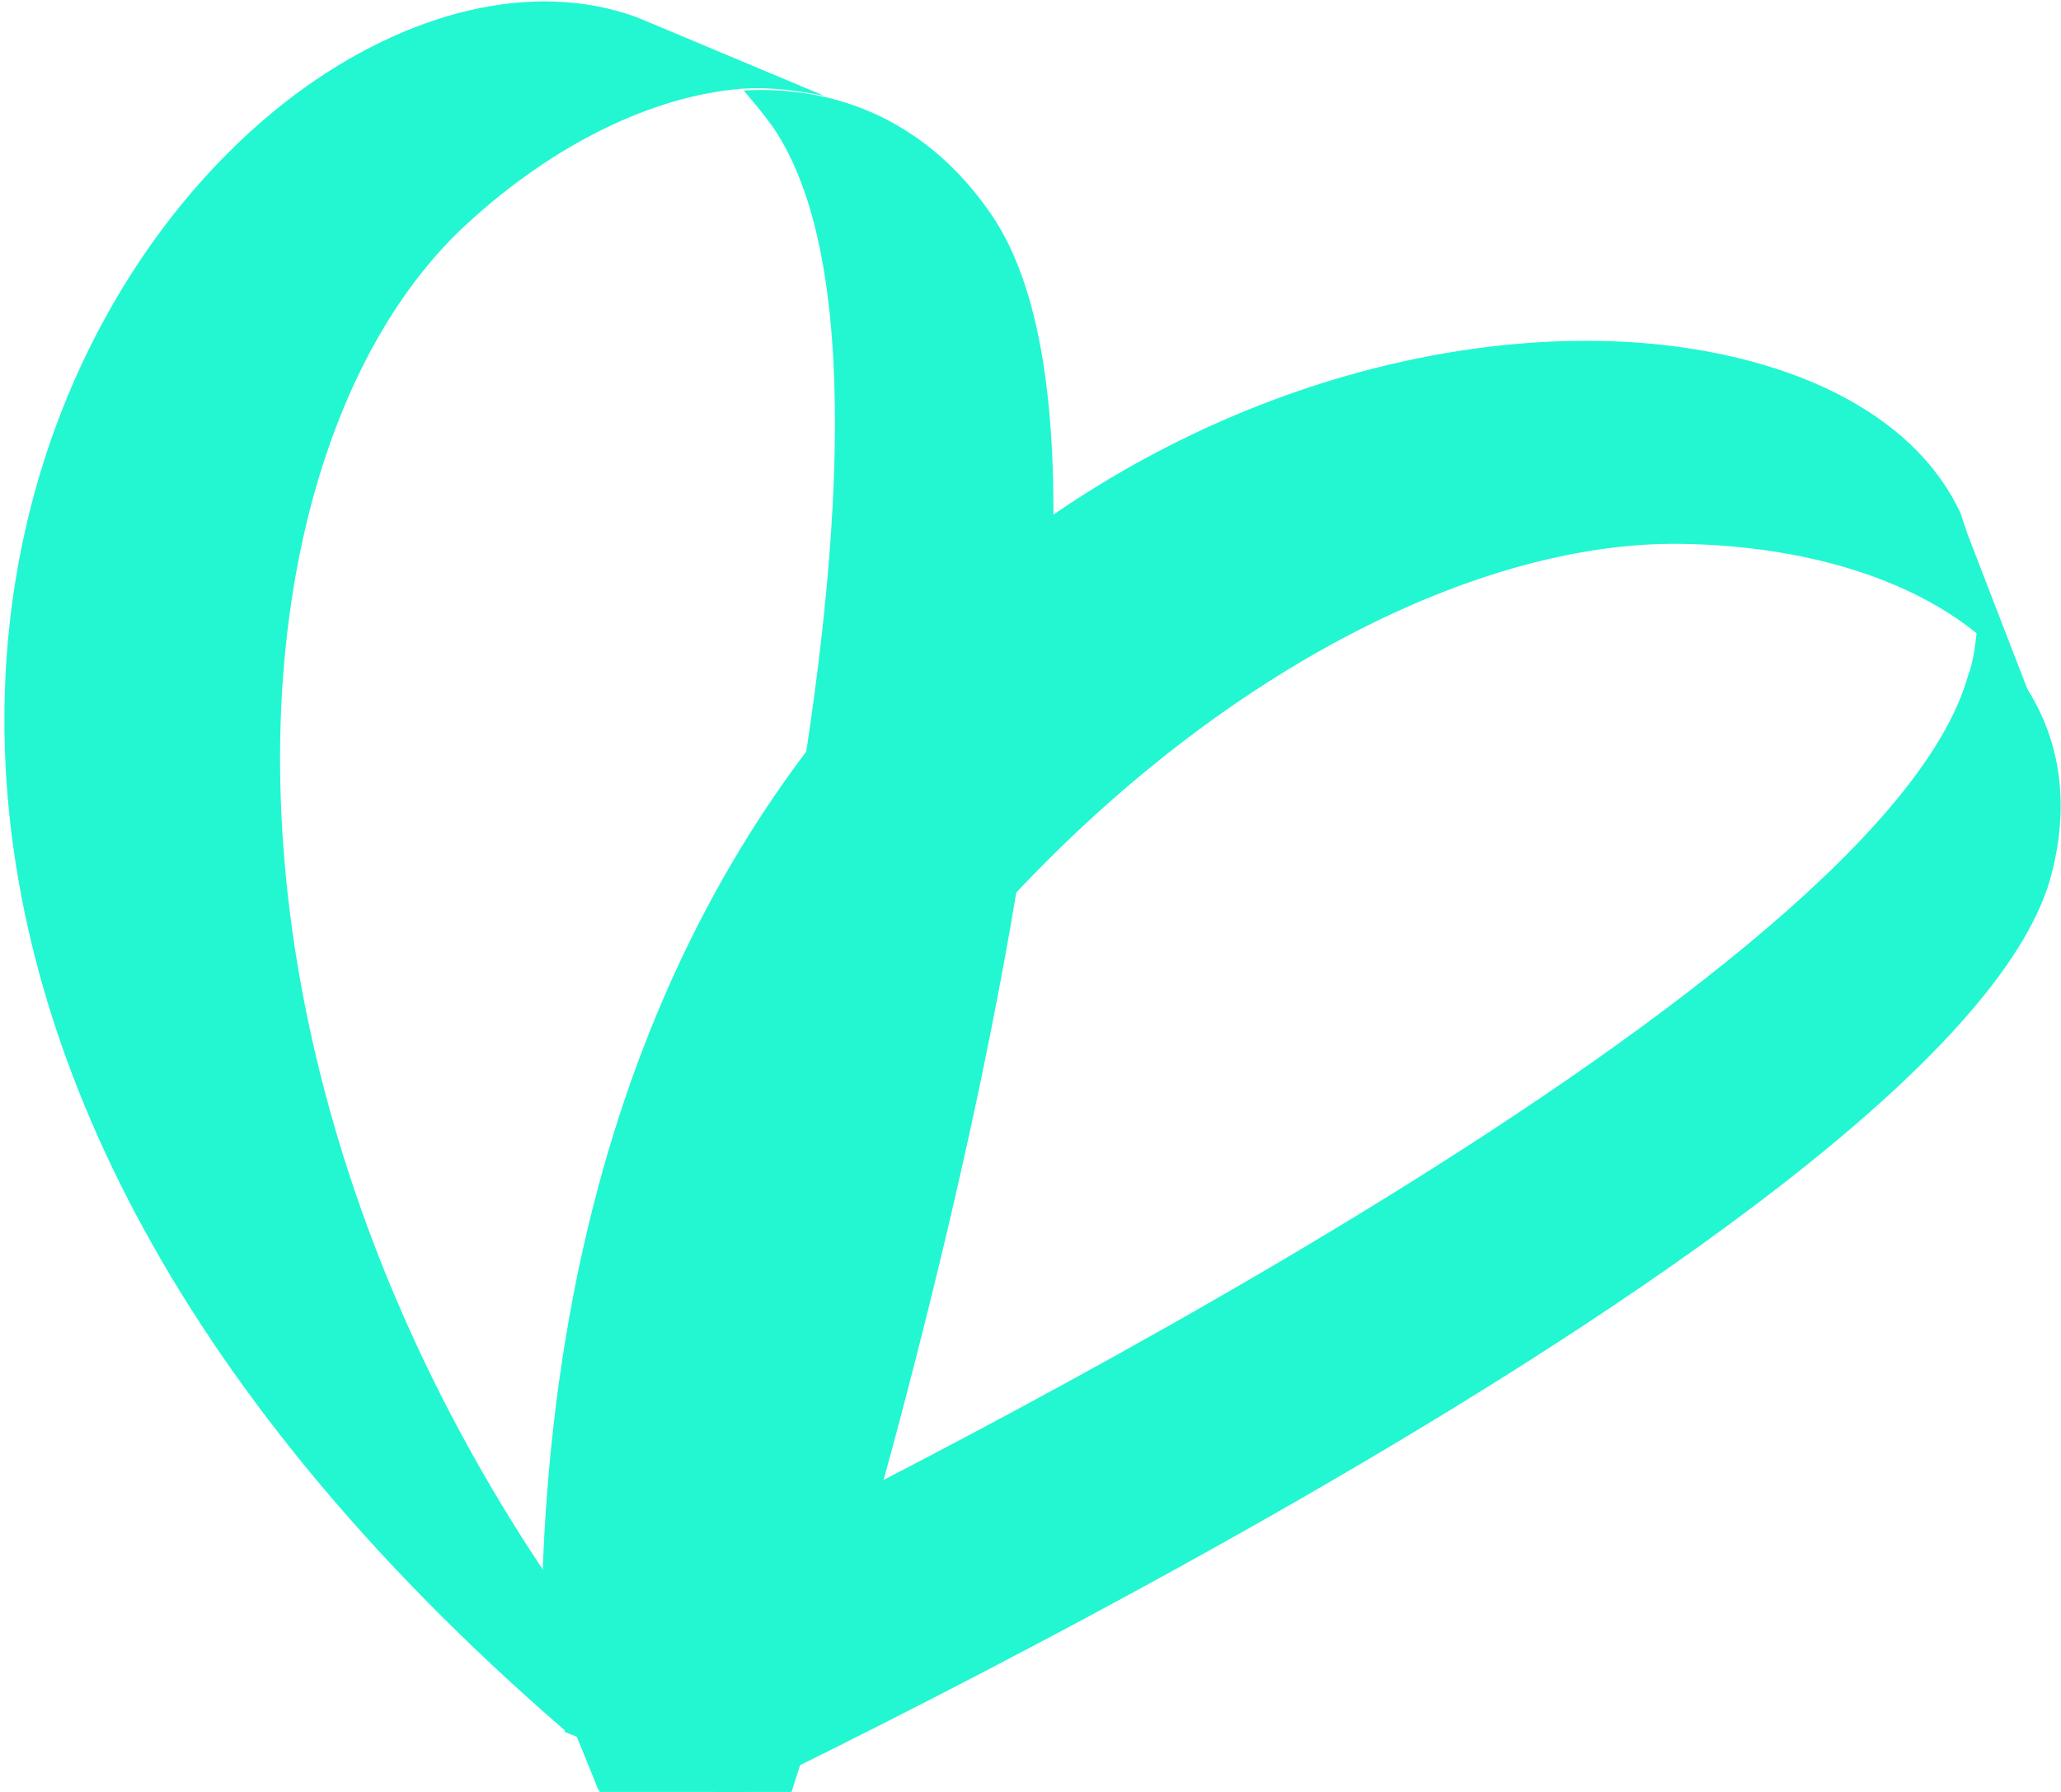
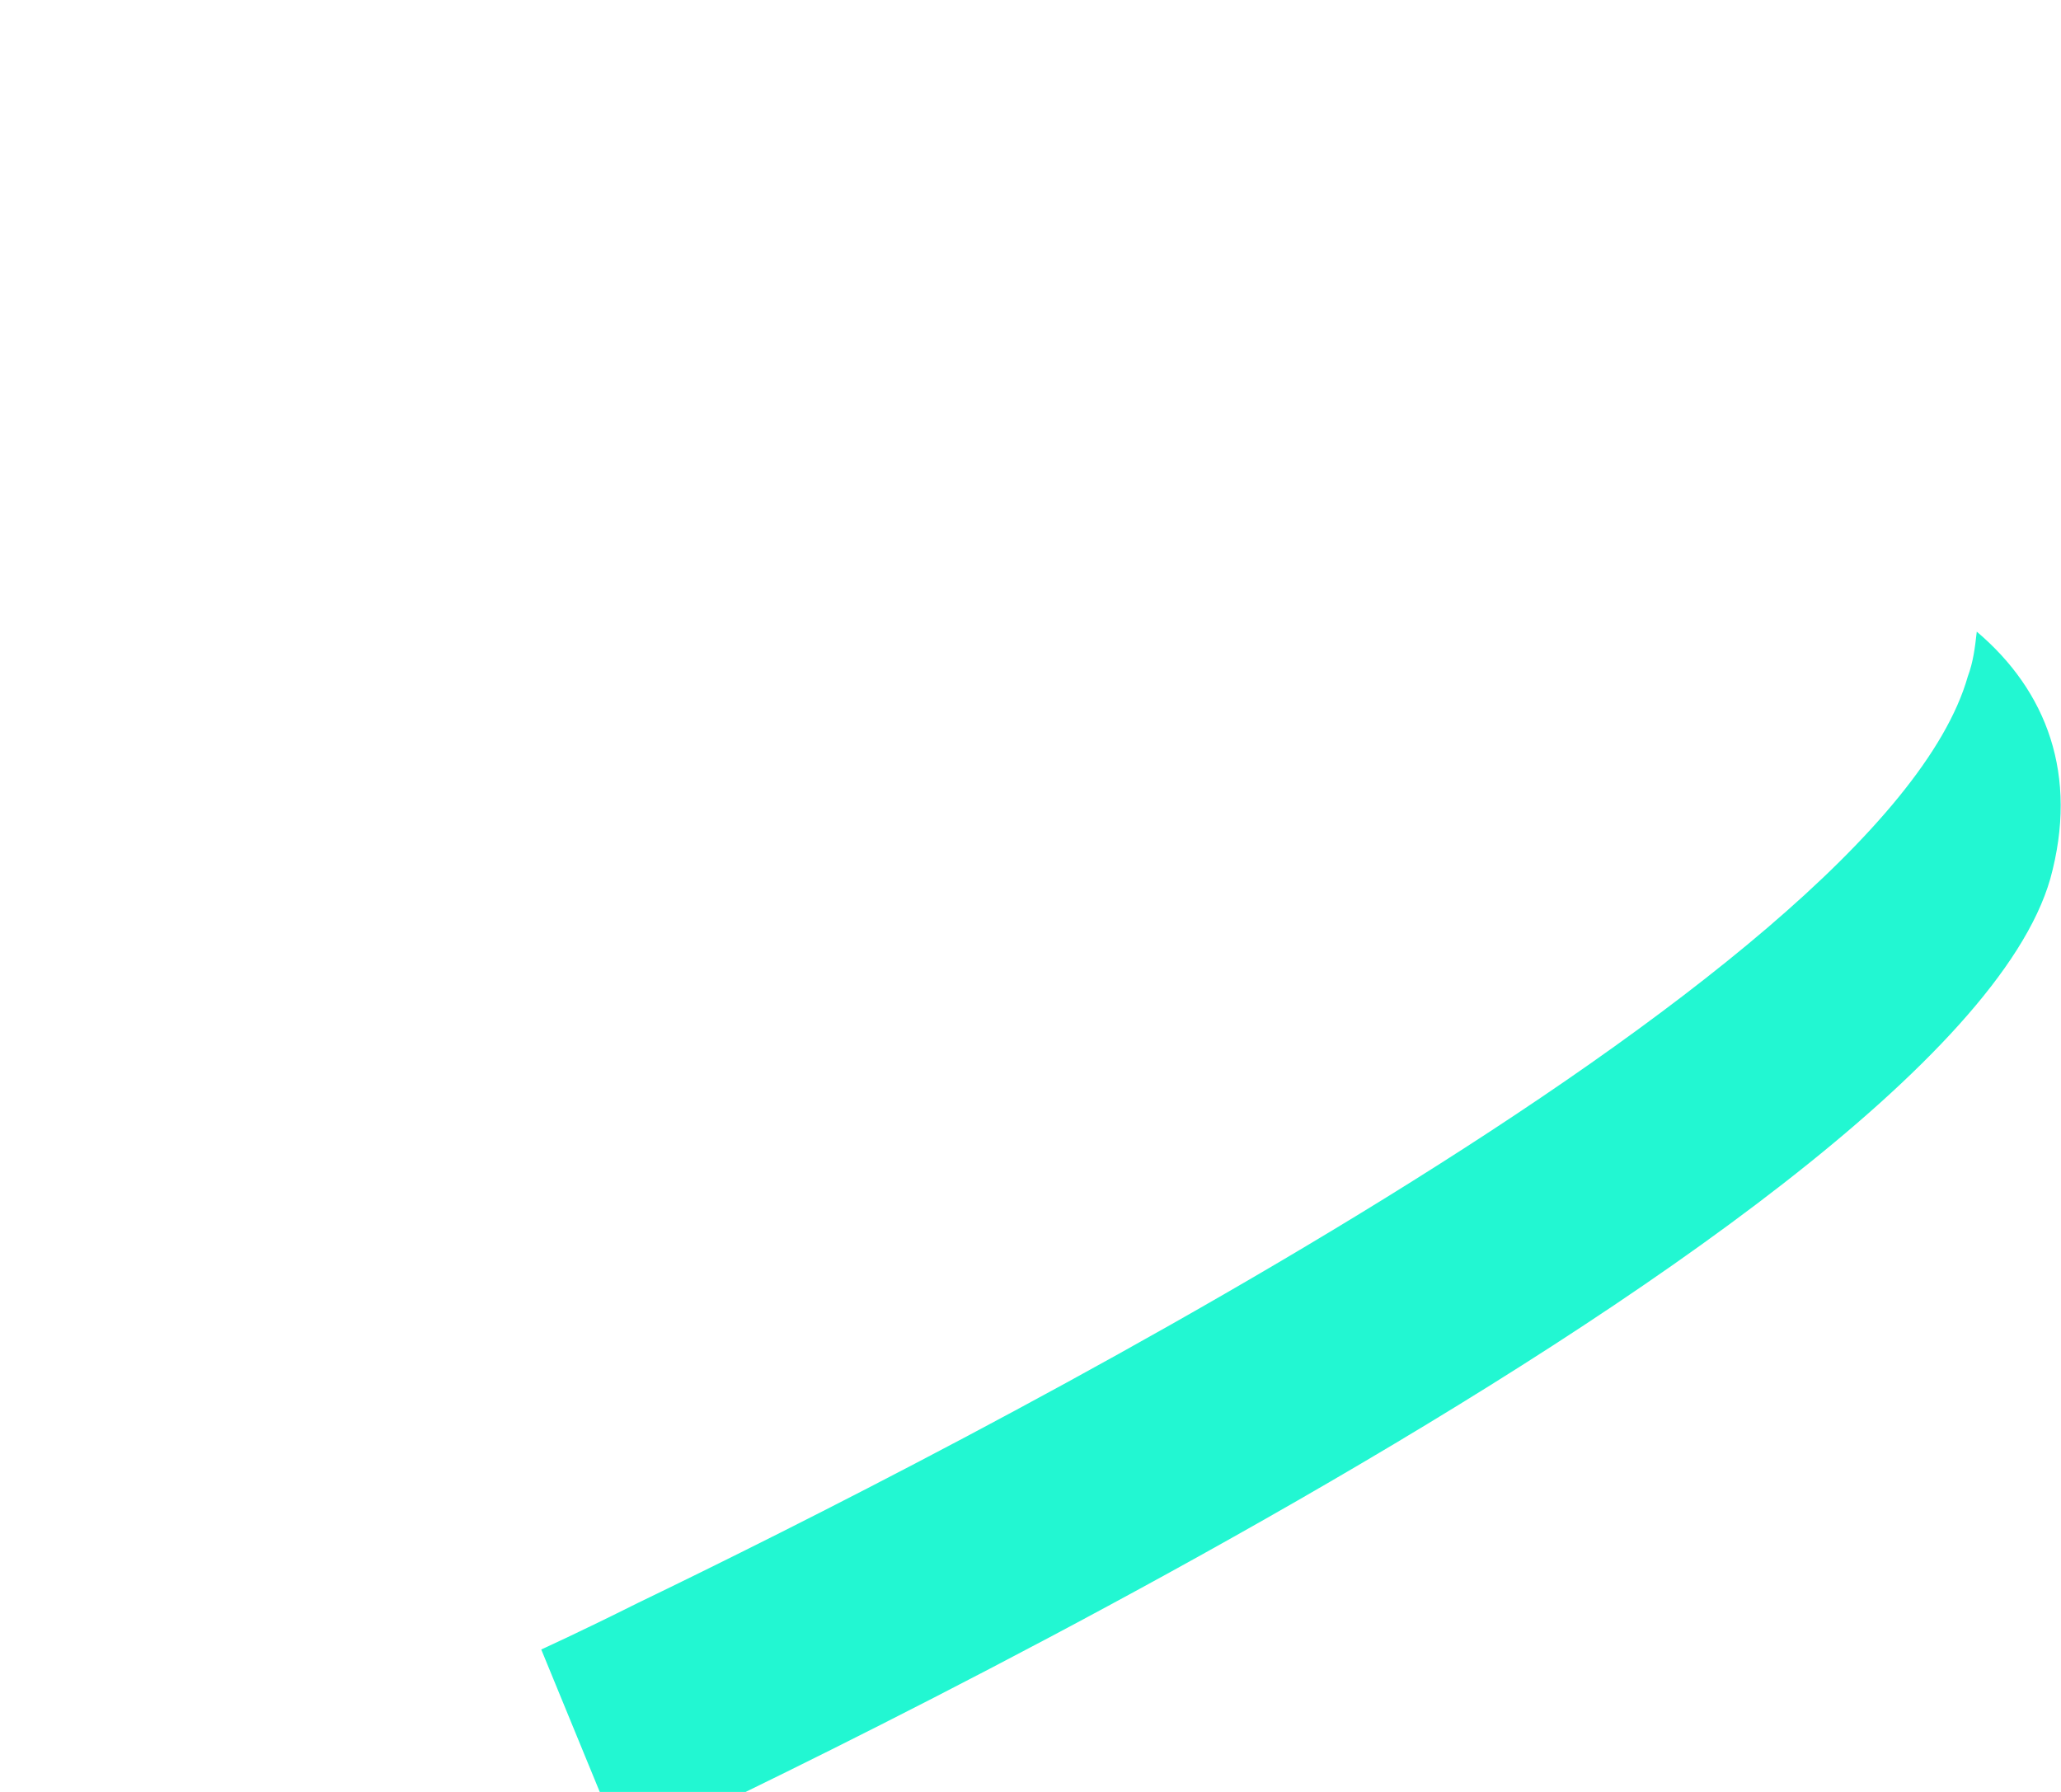
<svg xmlns="http://www.w3.org/2000/svg" width="115" height="100" enable-background="new 0 0 115 99.9" viewBox="0 0 115 99.9">
  <g clip-rule="evenodd" fill="#22F7D2" fill-rule="evenodd">
    <path d="m35.6 89.4c17.2-8.3 69.4-34.8 74.2-51.7.3-.8.4-1.6.5-2.5 3.9 3.3 5.7 8 4.1 13.8-5.8 20.2-79.6 54.2-79.6 54.2l-4.6-11.2s2-.9 5.4-2.6z" />
-     <path d="m93.8 30.3c-21.6-.3-54.9 26.6-60.4 69.6.2.4-3.2-7.9-3.2-7.9 0-56.3 39-75.4 62.6-72.8 8 .9 14.2 4.2 16.6 9.4l.4 1.2 3.4 8.8c-.8-1.2-1.7-2.3-2.9-3.3-3.8-3.1-9.7-4.9-16.5-5z" />
-     <path d="m33.2 91.2c5.2-17 20.1-69.4 9.9-84.2-.5-.7-1.1-1.4-1.6-2 5.3-.3 10.3 1.8 13.8 6.9 12.2 17.7-11.6 89.5-11.6 89.5l-12.2-4.8s.7-2 1.7-5.4z" />
-     <path d="m26.1 12.4c-15.1 13.8-16.6 54.2 13.9 87.5.5.2-8.5-3.4-8.5-3.4-45-38.9-33.3-77.6-15-91.3 6.2-4.6 13.2-6.4 19-4.3l1.2.5 9.3 3.9c-1.5-.3-3-.5-4.6-.4-5 .4-10.5 3.1-15.3 7.5z" />
  </g>
</svg>